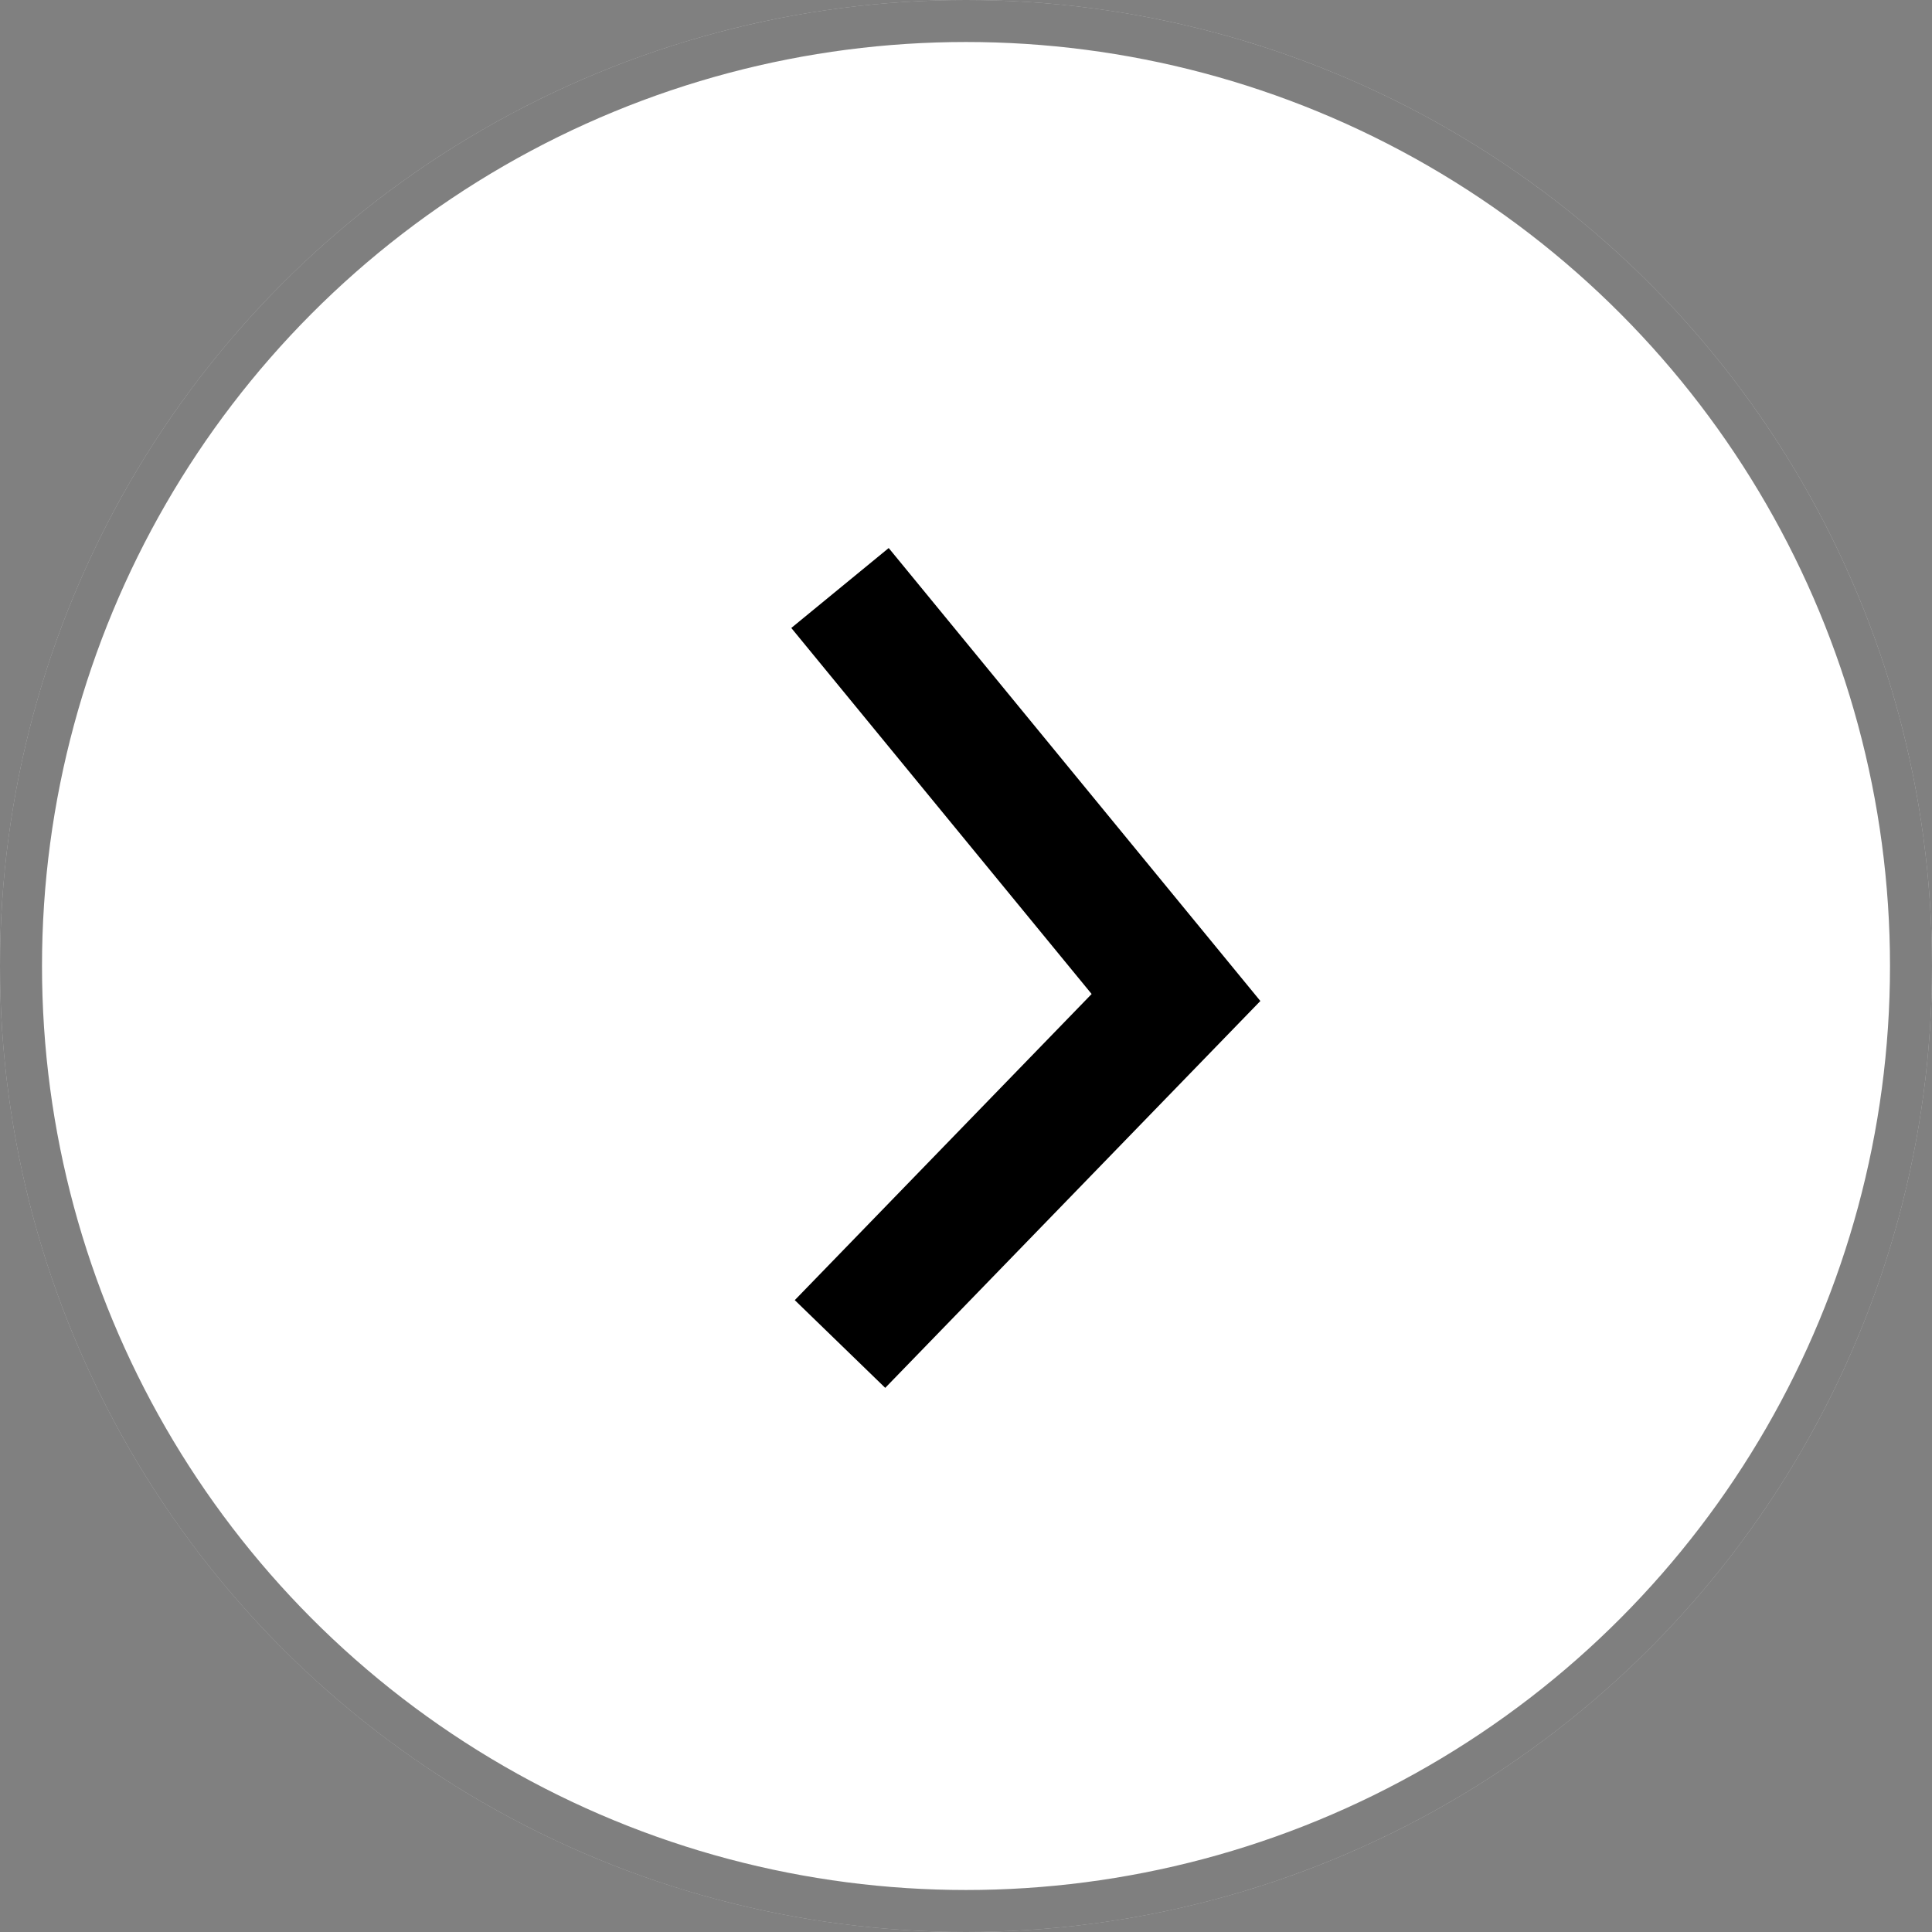
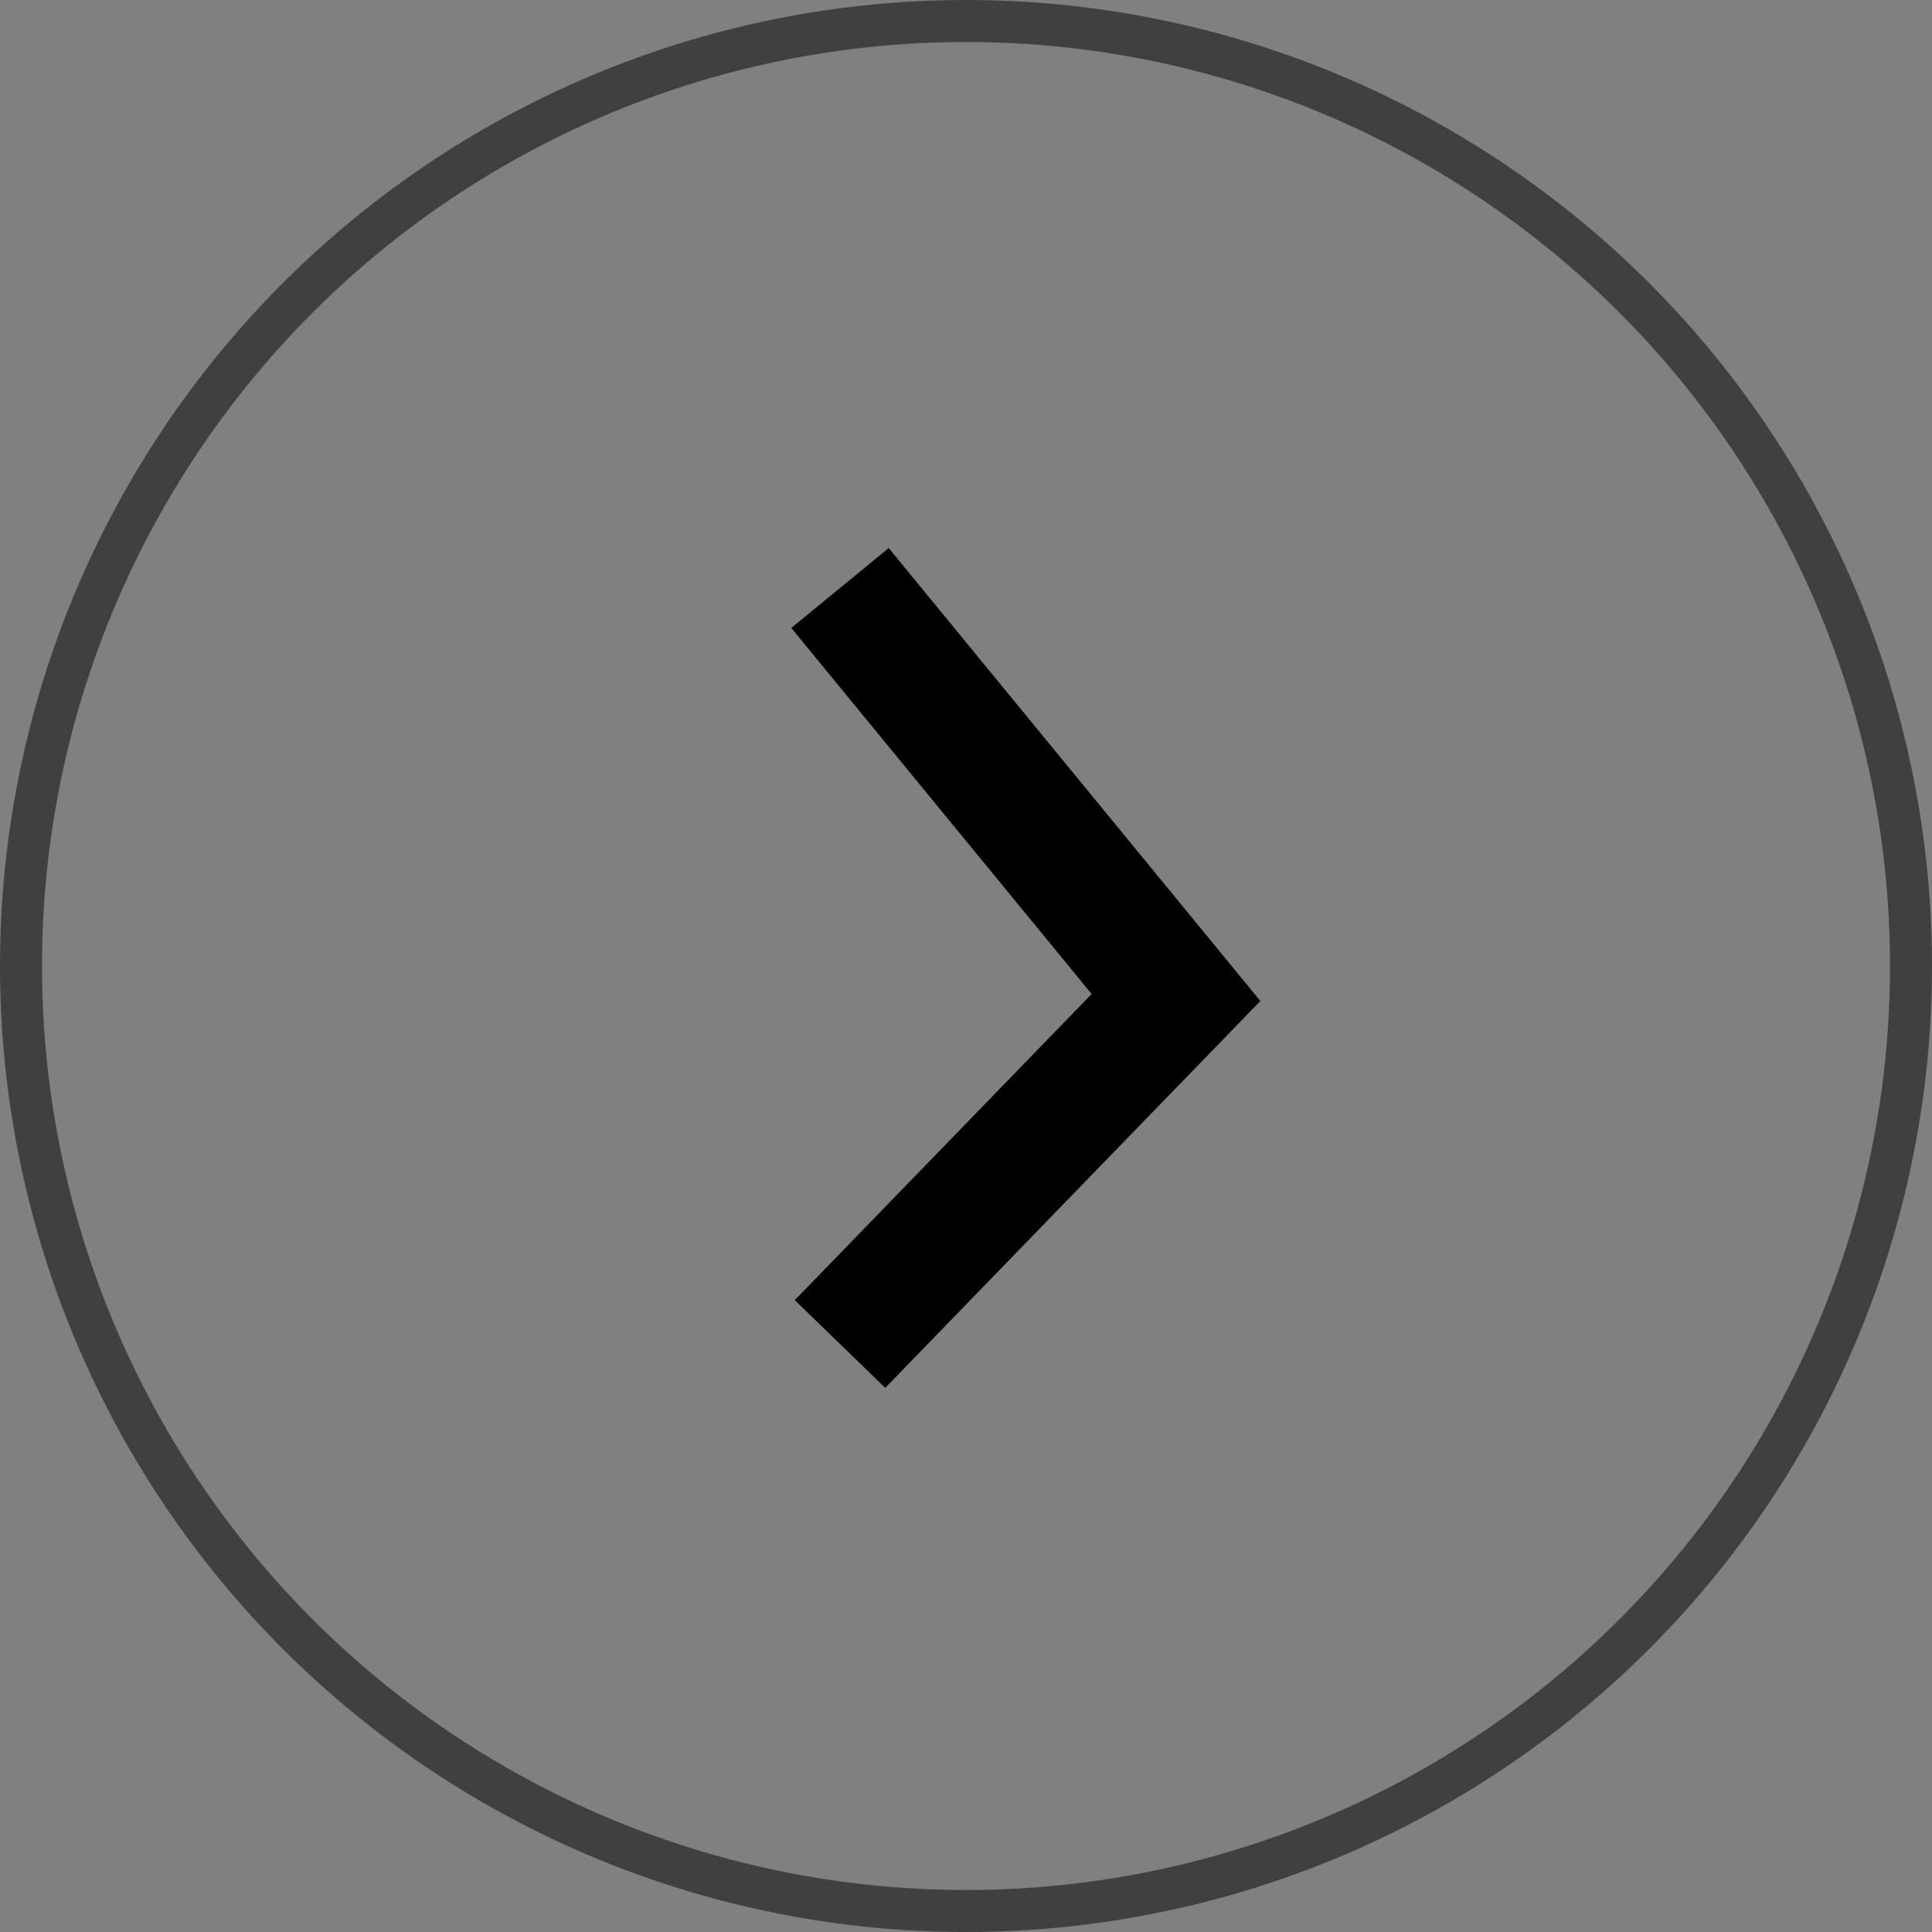
<svg xmlns="http://www.w3.org/2000/svg" width="23" height="23" viewBox="0 0 23 23" fill="none">
  <rect x="0" y="0" width="23" height="23" fill="#808080" stroke="none" />
-   <circle cx="11.5" cy="11.5" r="11.5" fill="white" />
  <circle cx="11.5" cy="11.5" r="11.25" stroke="black" stroke-opacity="0.5" stroke-width="0.5" />
  <path d="M10 7L14 11.875L10 16" stroke="black" stroke-width="1.5" />
</svg>